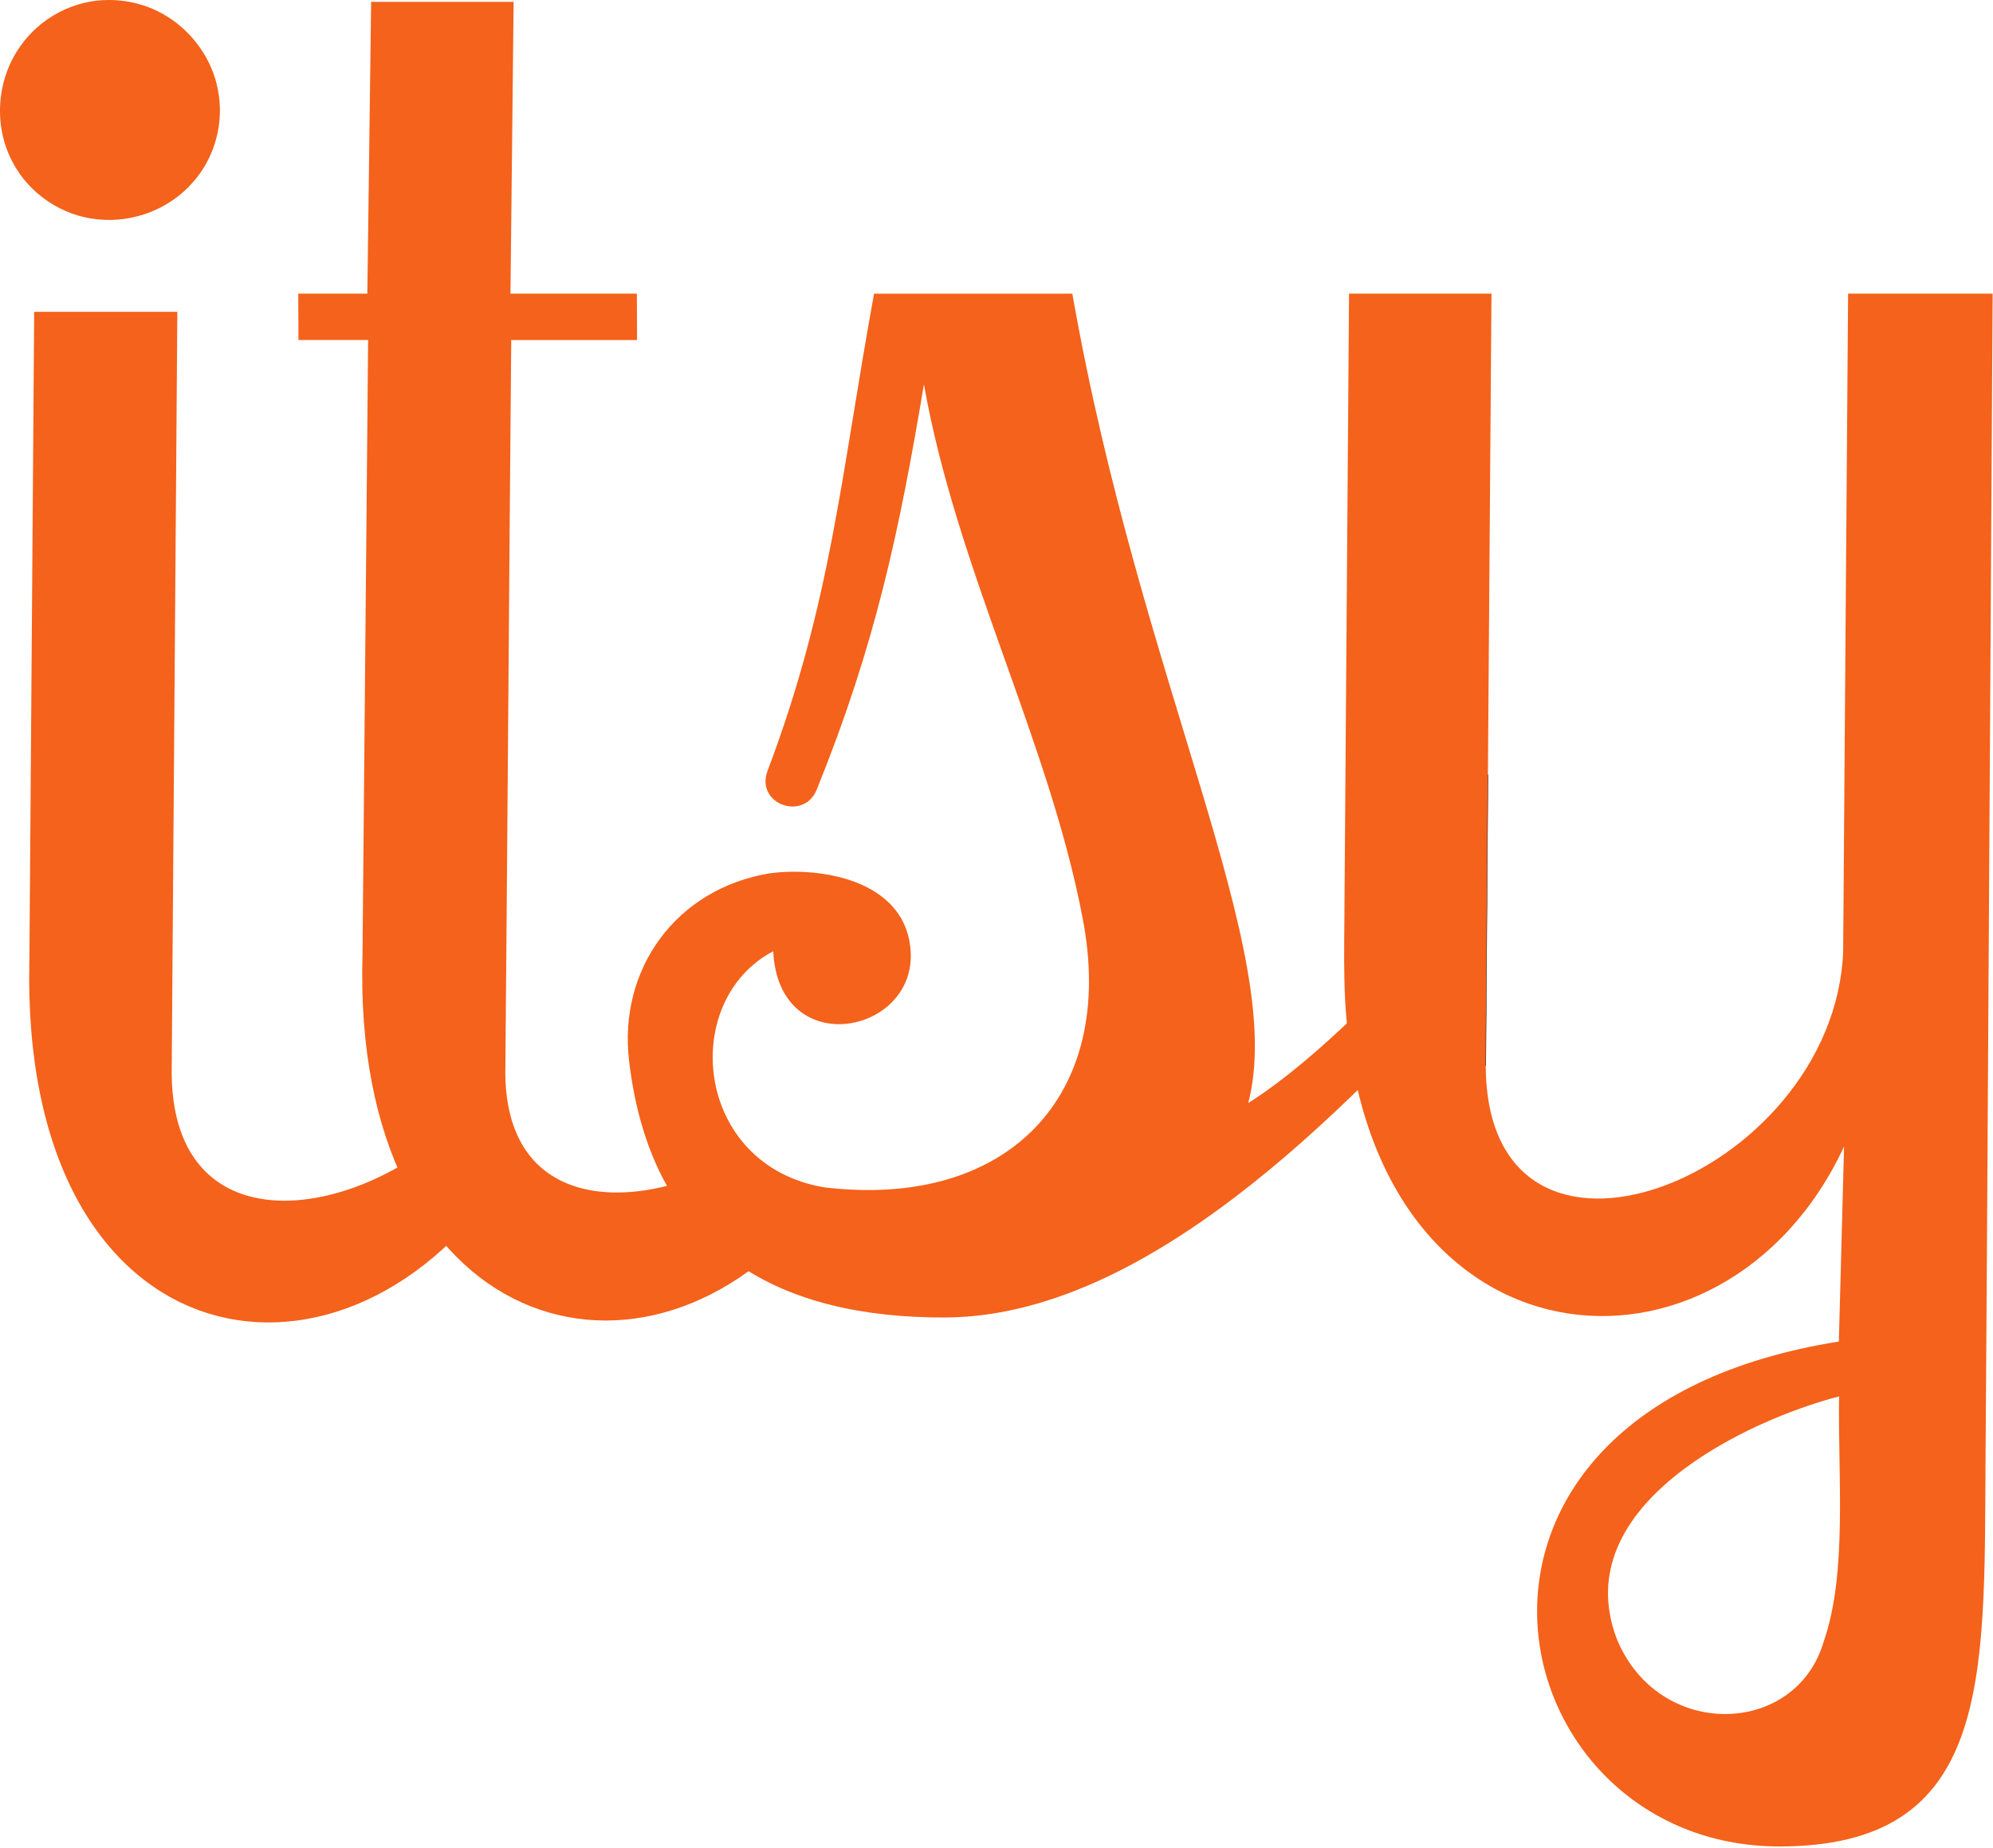
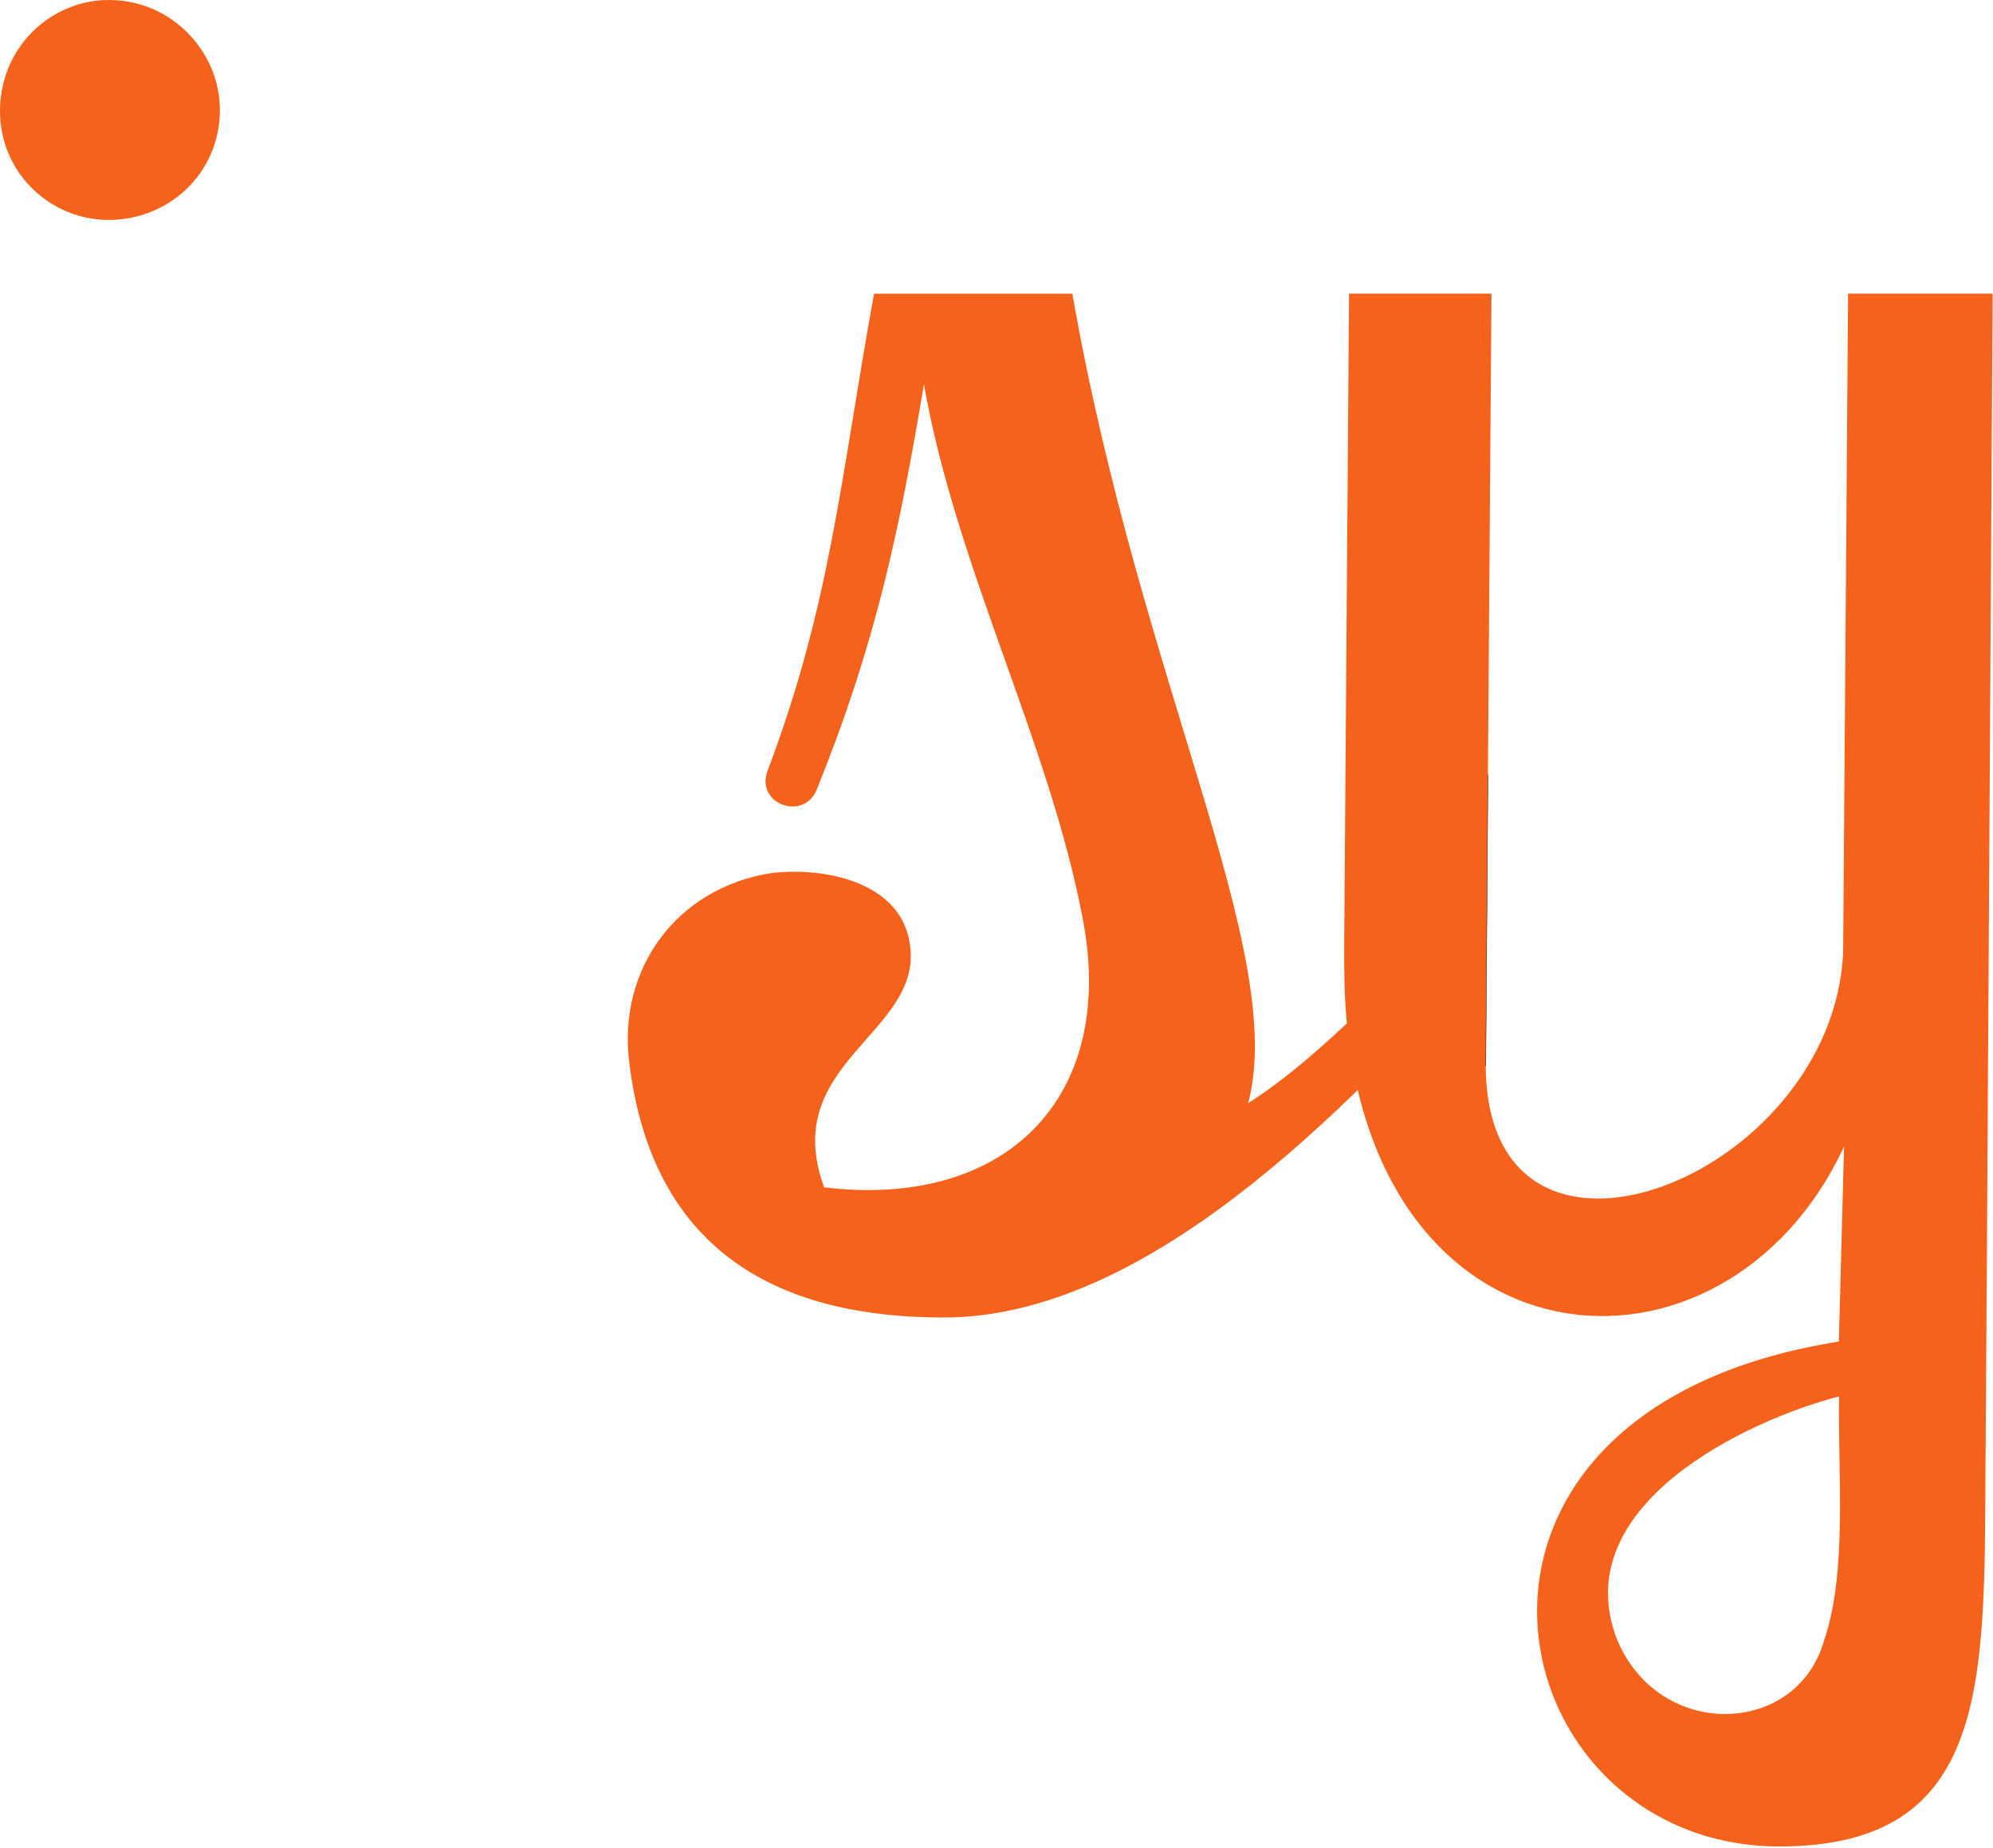
<svg xmlns="http://www.w3.org/2000/svg" width="385" height="357" viewBox="0 0 385 357" fill="none">
-   <path d="M6.604 60.235C6.589 62.423 5.939 148.373 5.679 185.433C3.809 262.641 64.945 274.432 96.591 228.537C96.836 228.175 97.071 227.803 97.306 227.441L93.914 210.839C74.88 235.394 32.328 244.14 33.175 205.866C33.459 167.695 33.973 98.665 34.257 60.234H6.604V60.235Z" fill="#F4621B" />
  <path d="M21.086 0.001C14.327 -0.067 7.705 3.442 3.882 8.997C-0.654 15.37 -1.291 24.277 2.375 31.198C5.562 37.438 12.07 41.794 19.05 42.386C25.794 43.061 32.793 40.355 37.247 35.225C41.53 30.449 43.351 23.64 42.093 17.356C40.673 9.667 34.678 3.074 27.175 0.887C25.202 0.3 23.142 0.001 21.086 0.001Z" fill="#F4621B" />
-   <path d="M71.693 0.355C71.449 19.145 71.204 37.94 70.964 56.728H57.617C57.632 59.715 57.646 62.694 57.656 65.68H71.111C70.749 105.211 70.386 144.743 70.029 184.275C67.817 257.524 125.066 274.556 158.001 232.504H145.73L143.757 222.853C123.769 234.712 96.913 234.859 97.628 205.87C98 164.478 98.387 107.078 98.759 65.681H123.059C123.049 62.696 123.039 59.711 123.025 56.724H98.612C98.813 37.935 99.018 19.145 99.219 0.356H71.693V0.355Z" fill="#F4621B" />
  <path d="M355.263 269.739C355.043 285.357 356.868 303.902 352.336 316.969C347.045 335.485 320.376 336.262 312.31 316.543C302.59 290.814 337.384 274.369 355.263 269.739ZM260.602 56.727C260.303 97.027 259.995 137.328 259.701 177.627C259.667 182.805 259.574 187.979 259.848 193.211C263.945 266.107 333.077 271.3 356.227 221.466L355.224 259.143C270.185 272.612 288.729 356.673 343.742 356.673C384.542 356.673 383.308 324.728 383.553 282.935C383.666 267.988 383.73 256.809 383.827 241.768C384.194 180.084 384.561 118.406 384.929 56.727H357.006C356.689 99.132 356.37 141.537 356.052 183.941C354.153 227.594 287.189 253.842 287.012 205.868C287.34 161.559 287.79 101.035 288.118 56.727H260.602Z" fill="#F4621B" />
-   <path d="M168.846 56.727C162.38 92.216 160.555 116.414 148.265 148.917C145.862 155.382 155.475 158.809 157.868 152.289C169.145 124.376 173.726 102.616 178.483 74.234C184.743 109.801 202.642 143.225 209.122 177.275C215.896 211.942 194.391 233.589 159.205 229.351C134.165 225.137 131.072 193.412 149.372 183.741C150.404 205.388 177.96 199.706 175.831 182.806C174.318 169.953 158.451 167.404 148.745 168.691C130.567 171.657 119.438 187.226 121.518 204.895C125.996 242.919 151.892 254.495 182.222 254.495C221.083 254.573 259.372 215.061 285.547 186.18C284.94 185.093 283.119 177.683 282.512 176.597C268.544 188.745 255.931 203.619 241.125 213.085C248.775 183.89 220.412 132.225 207.148 56.73H168.846V56.727Z" fill="#F4621B" />
+   <path d="M168.846 56.727C162.38 92.216 160.555 116.414 148.265 148.917C145.862 155.382 155.475 158.809 157.868 152.289C169.145 124.376 173.726 102.616 178.483 74.234C184.743 109.801 202.642 143.225 209.122 177.275C215.896 211.942 194.391 233.589 159.205 229.351C150.404 205.388 177.96 199.706 175.831 182.806C174.318 169.953 158.451 167.404 148.745 168.691C130.567 171.657 119.438 187.226 121.518 204.895C125.996 242.919 151.892 254.495 182.222 254.495C221.083 254.573 259.372 215.061 285.547 186.18C284.94 185.093 283.119 177.683 282.512 176.597C268.544 188.745 255.931 203.619 241.125 213.085C248.775 183.89 220.412 132.225 207.148 56.73H168.846V56.727Z" fill="#F4621B" />
  <path d="M287.433 149.613L287.012 205.869" stroke="black" stroke-width="0.075" />
</svg>